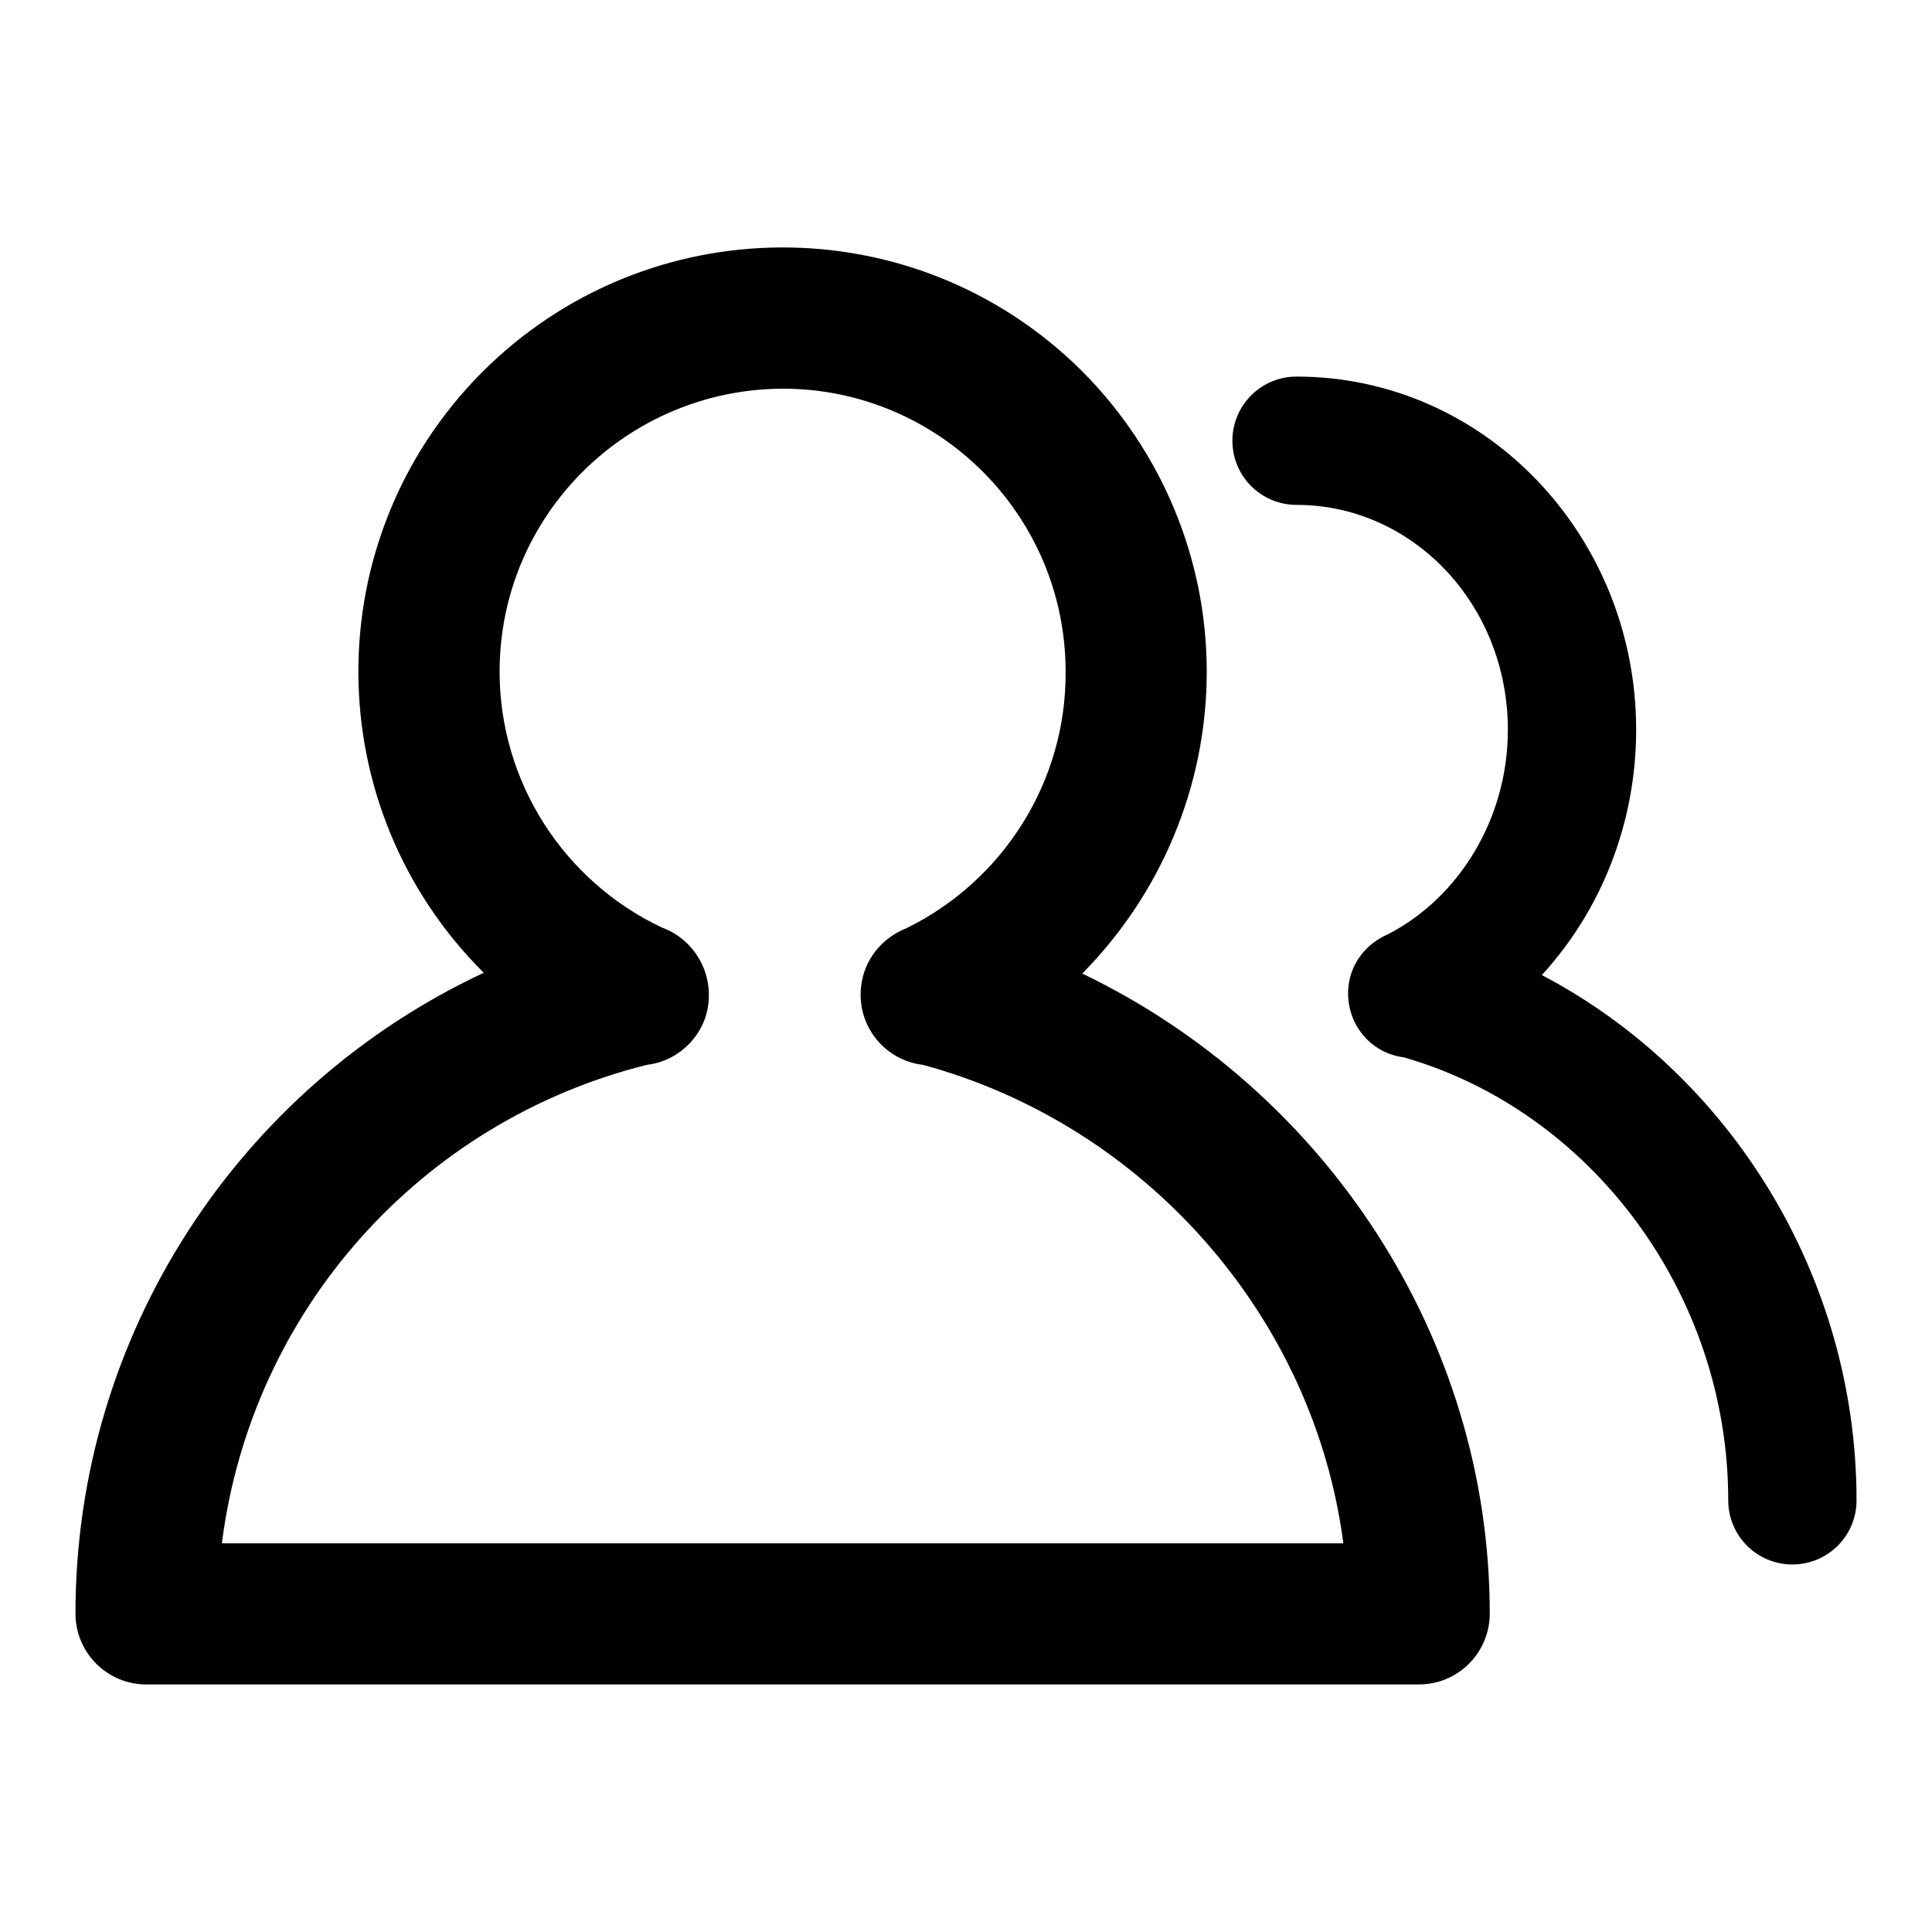
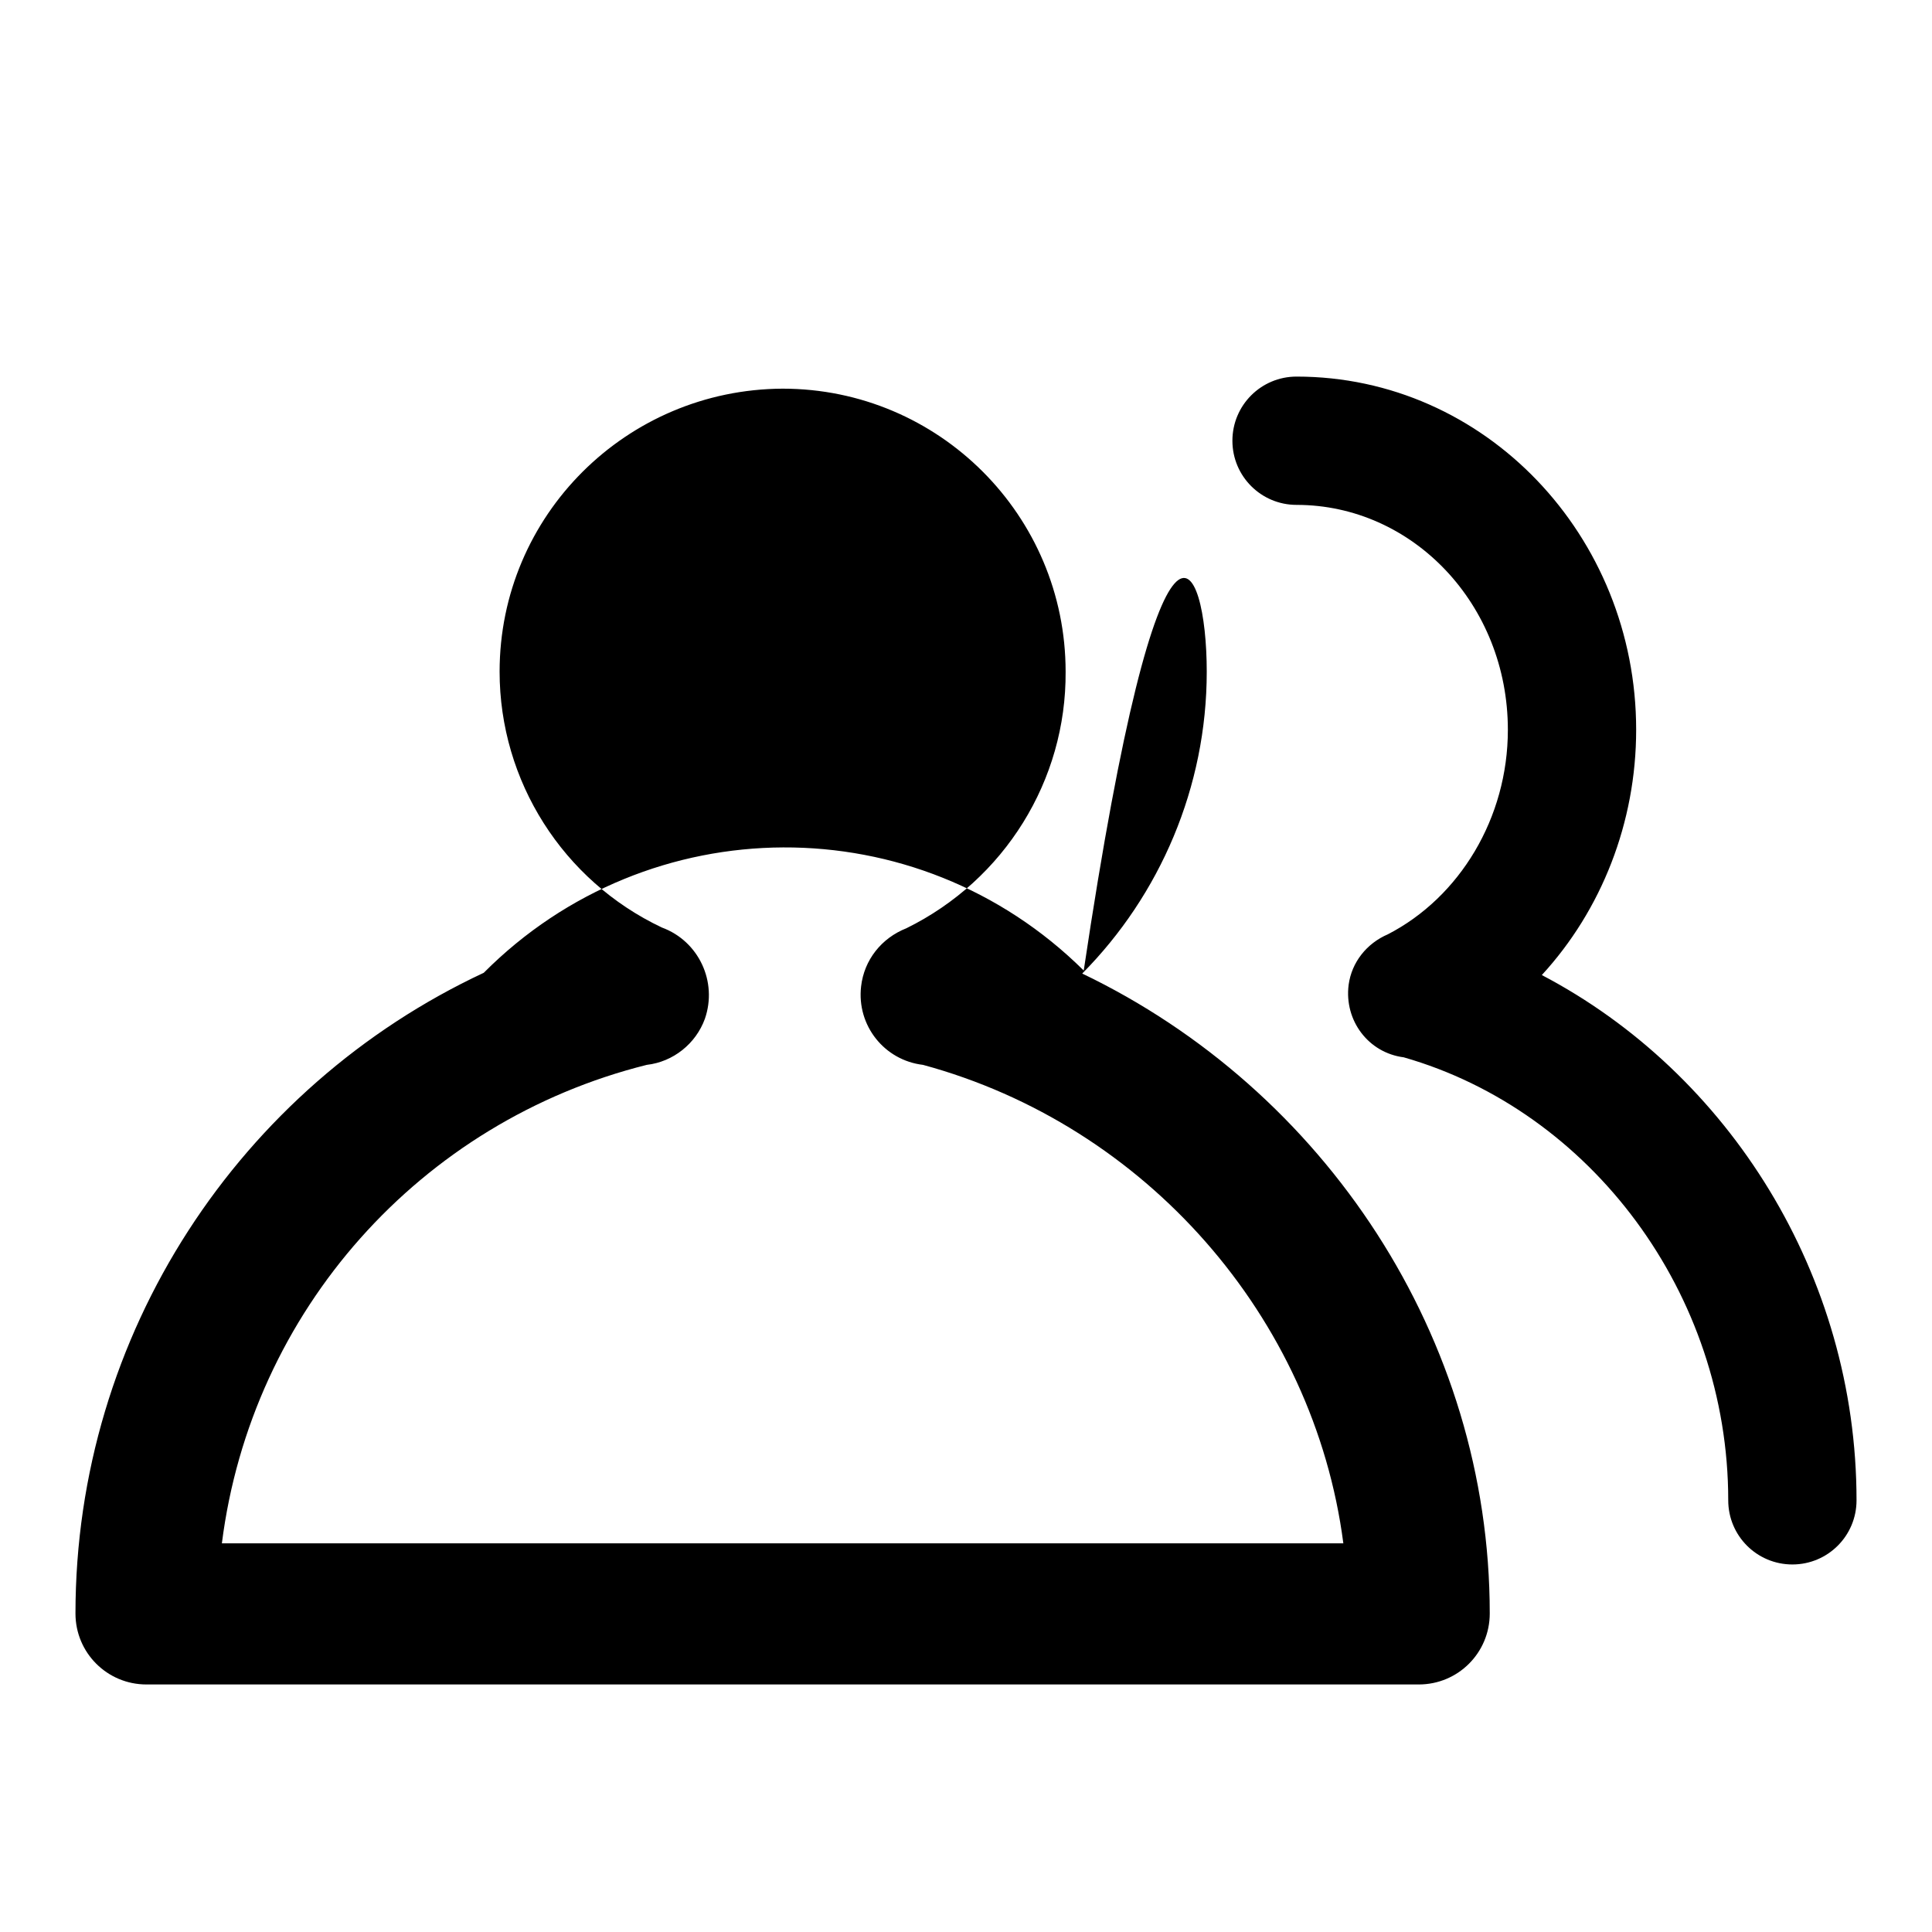
<svg xmlns="http://www.w3.org/2000/svg" version="1.1" x="0px" y="0px" viewBox="0 0 256 256" enable-background="new 0 0 256 256" xml:space="preserve">
  <g>
-     <path fill="#000000" d="M186,140.1c-4.7-0.6-7.9-4.9-7.3-9.6c0.4-3,2.4-5.5,5.2-6.7c9.5-4.9,15.9-15.4,15.9-27.1 c0-16.6-12.6-29.8-28-29.8c-4.7,0-8.5-3.8-8.5-8.5s3.8-8.5,8.5-8.5c25,0,45,21.1,45,46.8c0,12.3-4.6,23.9-12.5,32.5 c24.8,13,41.7,39.8,41.7,69.6c0,4.7-3.8,8.5-8.5,8.5c-4.7,0-8.5-3.8-8.5-8.5C229,171.4,210.8,147.2,186,140.1z M122.3,141.1 c-5.1-0.6-8.8-5.2-8.2-10.4c0.4-3.5,2.7-6.4,6-7.7c13-6.4,21.2-19.6,21.1-34c0-20.7-16.8-37.5-37.5-37.5C83,51.6,66.2,68.3,66.2,89 c0,14.5,8.4,27.7,21.5,33.9c4.9,1.8,7.4,7.2,5.7,12.1c-1.2,3.3-4.2,5.7-7.7,6.1c-30,7.5-52.4,32.6-56.3,63.4H178 C174.1,174.5,151.8,149.1,122.3,141.1L122.3,141.1z M64.1,128.9c-22-21.9-22.2-57.4-0.3-79.5c21.9-22,57.4-22.2,79.5-0.3 C153.9,59.7,159.9,74,159.9,89c0,15.3-6.2,29.6-16.5,40c32.1,15.4,54,48.2,54,84.8c0,5.2-4.2,9.4-9.4,9.4l0,0H19.4 c-5.2,0-9.4-4.2-9.4-9.4l0,0C10,176.7,31.8,144,64.1,128.9z" />
+     <path fill="#000000" d="M186,140.1c-4.7-0.6-7.9-4.9-7.3-9.6c0.4-3,2.4-5.5,5.2-6.7c9.5-4.9,15.9-15.4,15.9-27.1 c0-16.6-12.6-29.8-28-29.8c-4.7,0-8.5-3.8-8.5-8.5s3.8-8.5,8.5-8.5c25,0,45,21.1,45,46.8c0,12.3-4.6,23.9-12.5,32.5 c24.8,13,41.7,39.8,41.7,69.6c0,4.7-3.8,8.5-8.5,8.5c-4.7,0-8.5-3.8-8.5-8.5C229,171.4,210.8,147.2,186,140.1z M122.3,141.1 c-5.1-0.6-8.8-5.2-8.2-10.4c0.4-3.5,2.7-6.4,6-7.7c13-6.4,21.2-19.6,21.1-34c0-20.7-16.8-37.5-37.5-37.5C83,51.6,66.2,68.3,66.2,89 c0,14.5,8.4,27.7,21.5,33.9c4.9,1.8,7.4,7.2,5.7,12.1c-1.2,3.3-4.2,5.7-7.7,6.1c-30,7.5-52.4,32.6-56.3,63.4H178 C174.1,174.5,151.8,149.1,122.3,141.1L122.3,141.1z M64.1,128.9c21.9-22,57.4-22.2,79.5-0.3 C153.9,59.7,159.9,74,159.9,89c0,15.3-6.2,29.6-16.5,40c32.1,15.4,54,48.2,54,84.8c0,5.2-4.2,9.4-9.4,9.4l0,0H19.4 c-5.2,0-9.4-4.2-9.4-9.4l0,0C10,176.7,31.8,144,64.1,128.9z" />
  </g>
</svg>